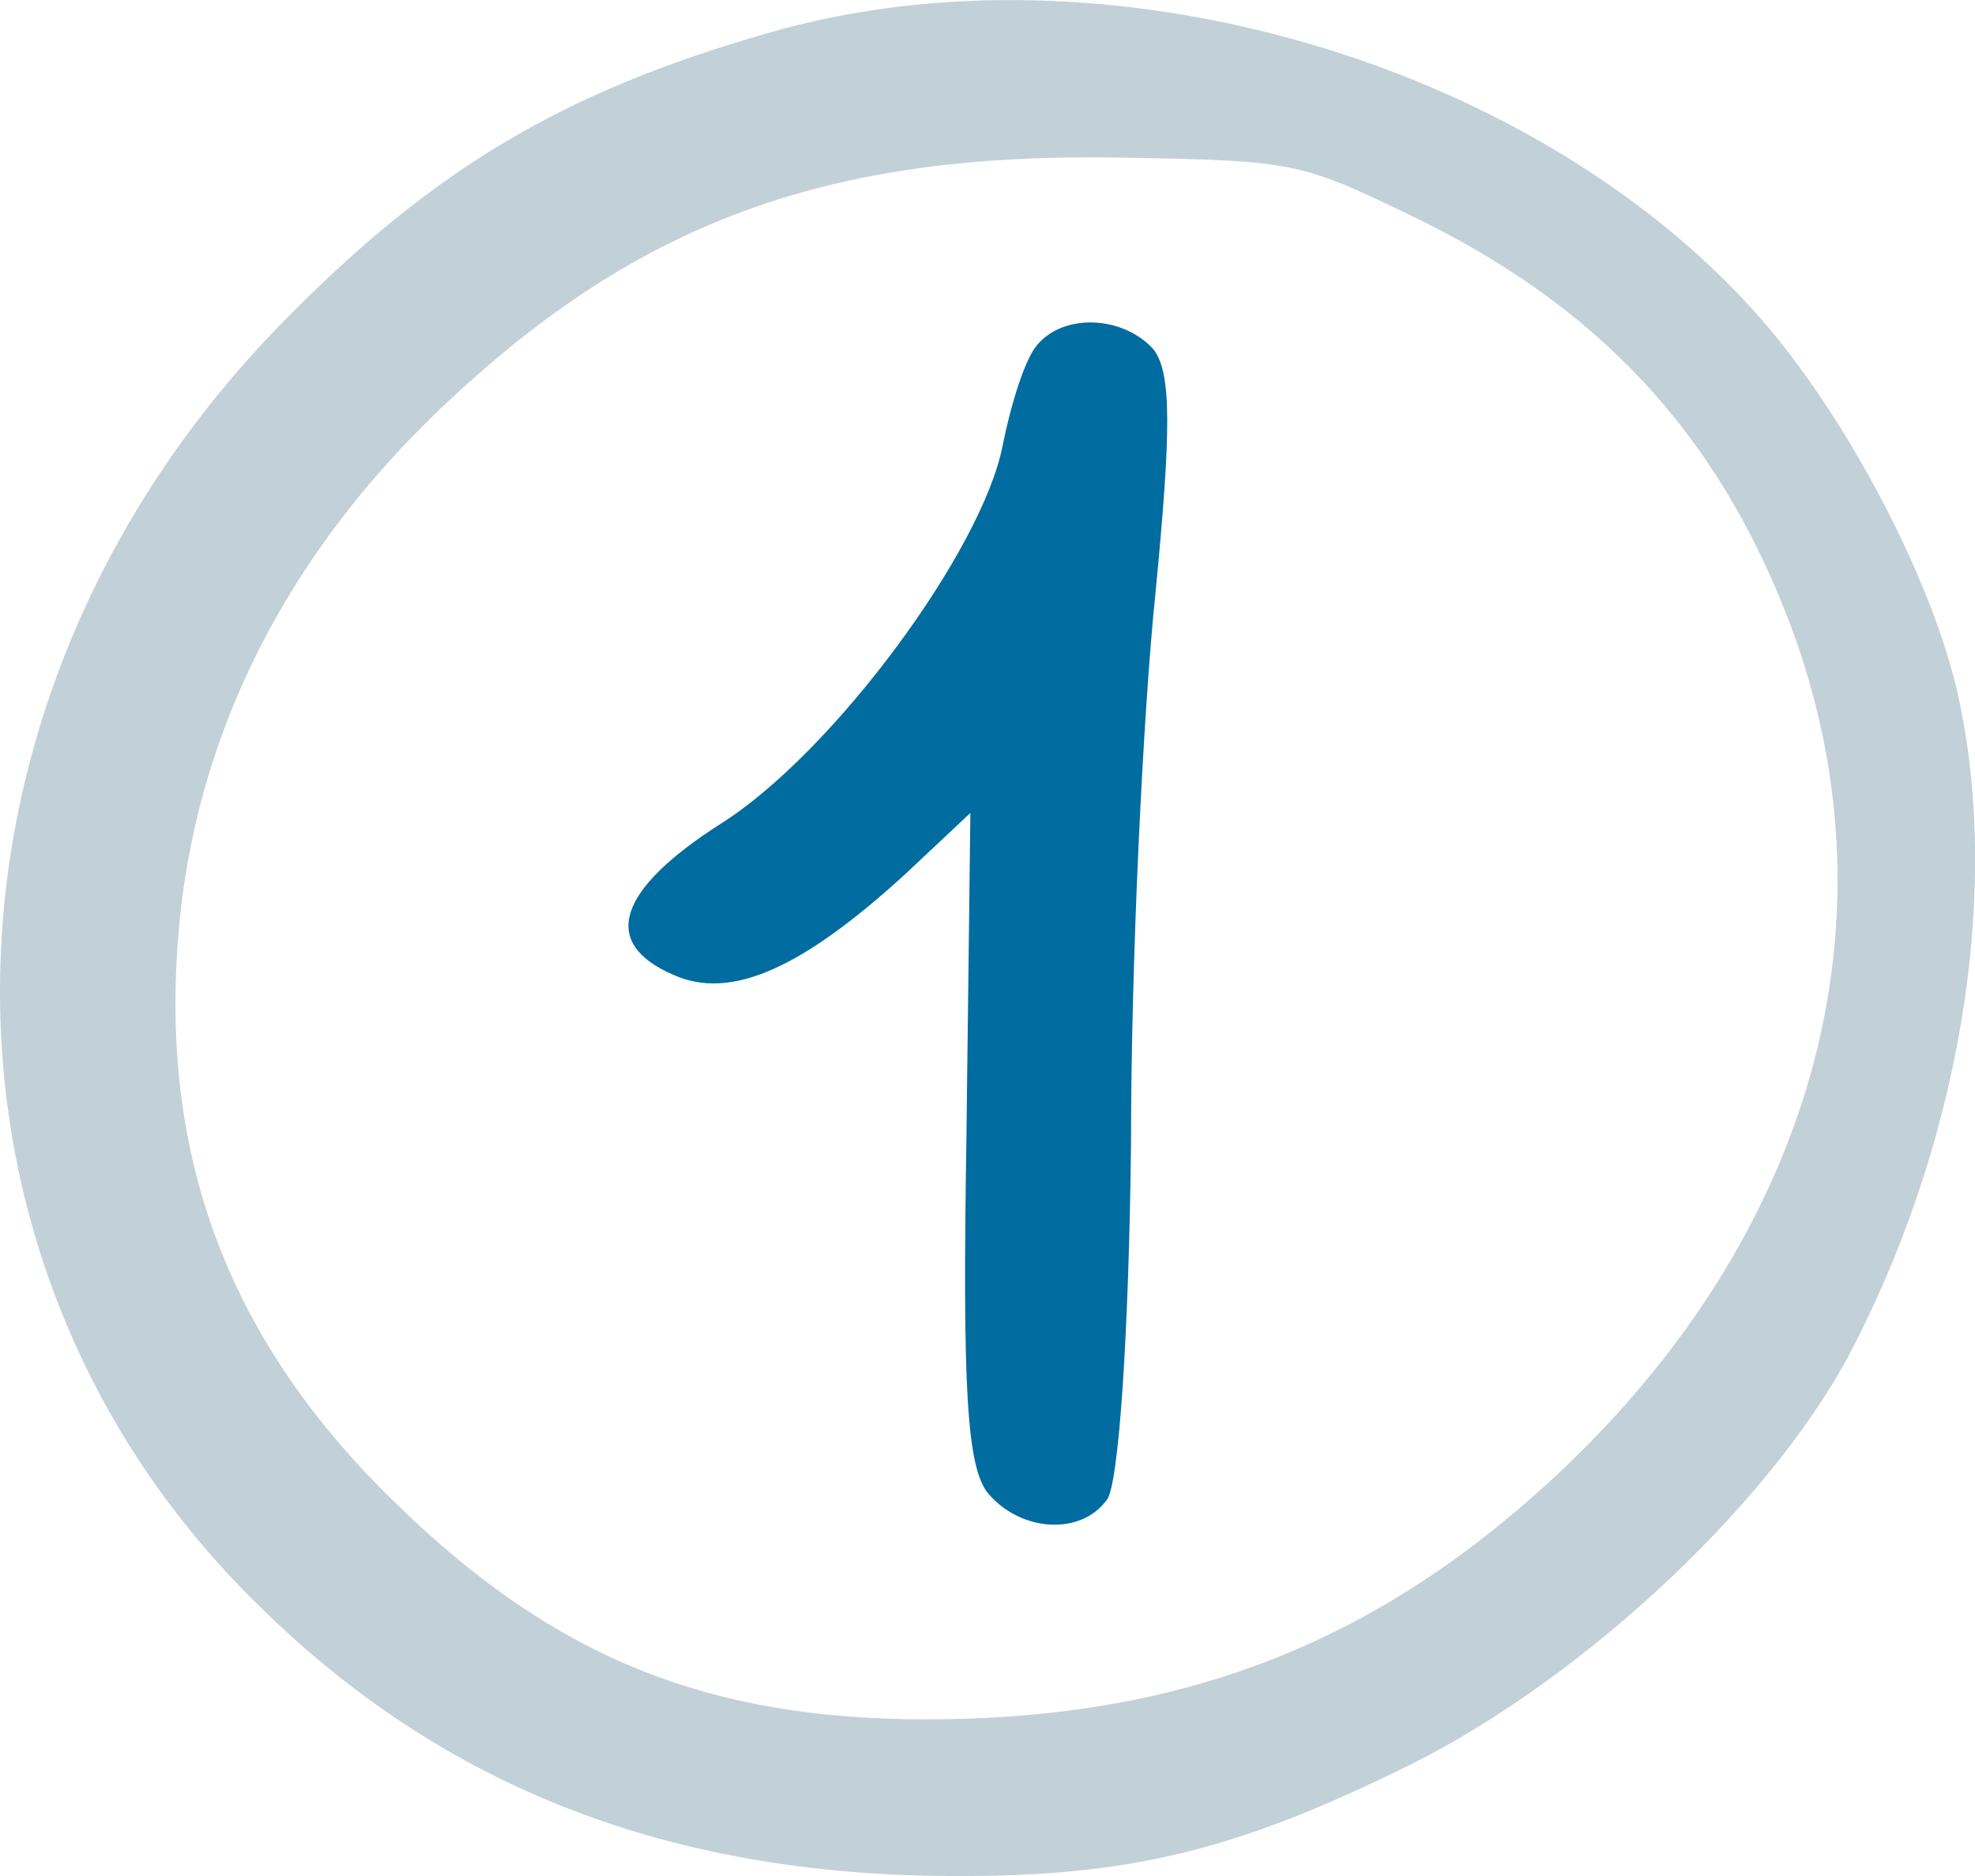
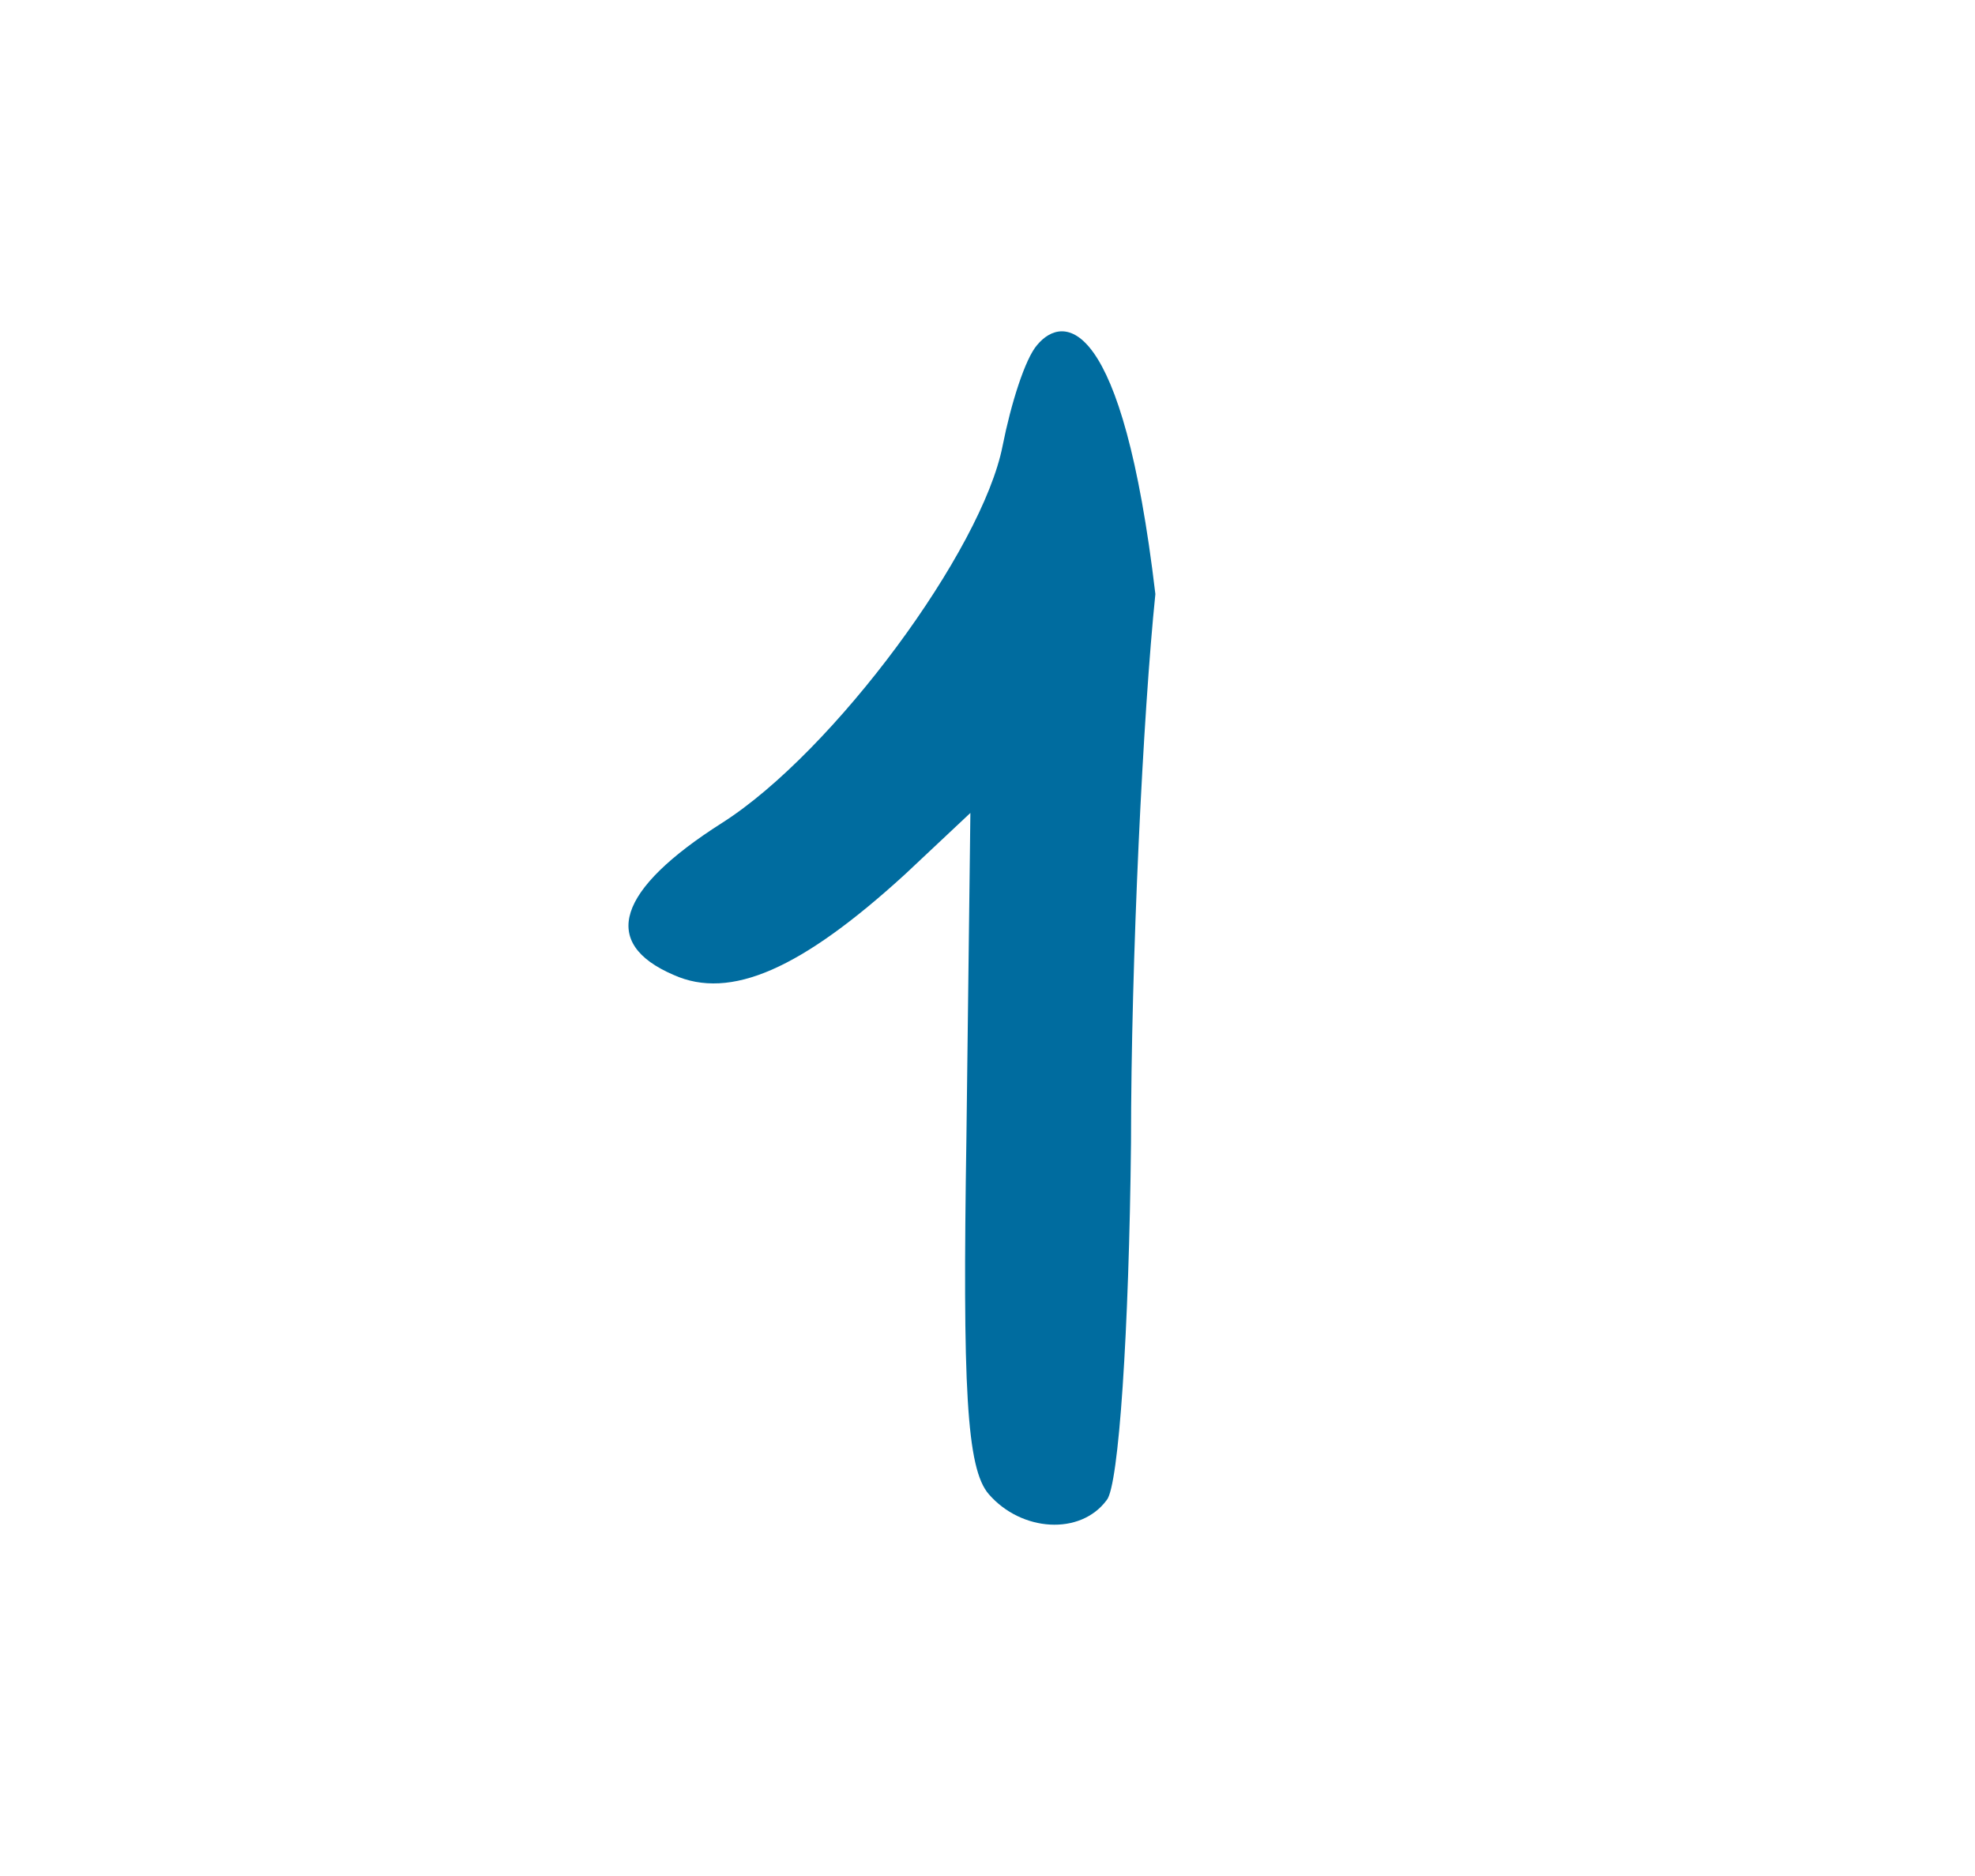
<svg xmlns="http://www.w3.org/2000/svg" version="1.1" id="Layer_1" x="0px" y="0px" viewBox="0 0 60 57" style="enable-background:new 0 0 60 57;" xml:space="preserve">
  <style type="text/css">
	.st0{fill-rule:evenodd;clip-rule:evenodd;fill:#C2D1D8;}
	.st1{fill-rule:evenodd;clip-rule:evenodd;fill:#006C9F;}
</style>
  <g>
    <g>
-       <path class="st0" d="M23.31,1.01C17.11,2.79,13.15,5.13,8.58,9.8C-2.59,21.19-2.9,38.35,7.92,48.84    c5.58,5.48,12.4,8.11,20.89,8.16c5.45,0.04,8.75-0.76,14.07-3.4c5.36-2.68,11.17-8.16,13.5-12.83c3.3-6.5,4.44-14.1,3.03-19.97    c-0.83-3.36-3.21-7.9-5.67-10.83C46.96,1.95,33.64-2,23.31,1.01z M42.74,6.49c5.8,2.76,9.45,6.67,11.65,12.49    c3.3,8.79,0.83,18.14-6.64,25.4c-5.63,5.44-11.65,7.86-19.61,7.86c-6.64,0-11.3-1.87-16.09-6.54C7,40.82,4.88,35.29,5.41,28.5    C5.9,22.25,8.8,16.6,13.86,11.97c5.8-5.35,11.52-7.35,20.27-7.18C39.23,4.88,39.49,4.92,42.74,6.49L42.74,6.49z" />
-       <path class="st1" d="M31.51,10.48c-0.37,0.42-0.8,1.8-1.05,3.06c-0.62,3.18-5.13,9.3-8.52,11.46c-3.21,2.04-3.71,3.66-1.48,4.62    c1.73,0.78,3.89-0.18,7.04-3.06l1.98-1.86l-0.12,9.84c-0.12,7.62,0,10.08,0.68,10.86c0.99,1.14,2.78,1.26,3.58,0.18    c0.37-0.42,0.68-5.16,0.74-10.86c0-5.58,0.37-13.08,0.74-16.67c0.49-5.04,0.49-6.72-0.06-7.44C34.1,9.58,32.31,9.52,31.51,10.48z" />
+       <path class="st1" d="M31.51,10.48c-0.37,0.42-0.8,1.8-1.05,3.06c-0.62,3.18-5.13,9.3-8.52,11.46c-3.21,2.04-3.71,3.66-1.48,4.62    c1.73,0.78,3.89-0.18,7.04-3.06l1.98-1.86l-0.12,9.84c-0.12,7.62,0,10.08,0.68,10.86c0.99,1.14,2.78,1.26,3.58,0.18    c0.37-0.42,0.68-5.16,0.74-10.86c0-5.58,0.37-13.08,0.74-16.67C34.1,9.58,32.31,9.52,31.51,10.48z" />
    </g>
  </g>
</svg>